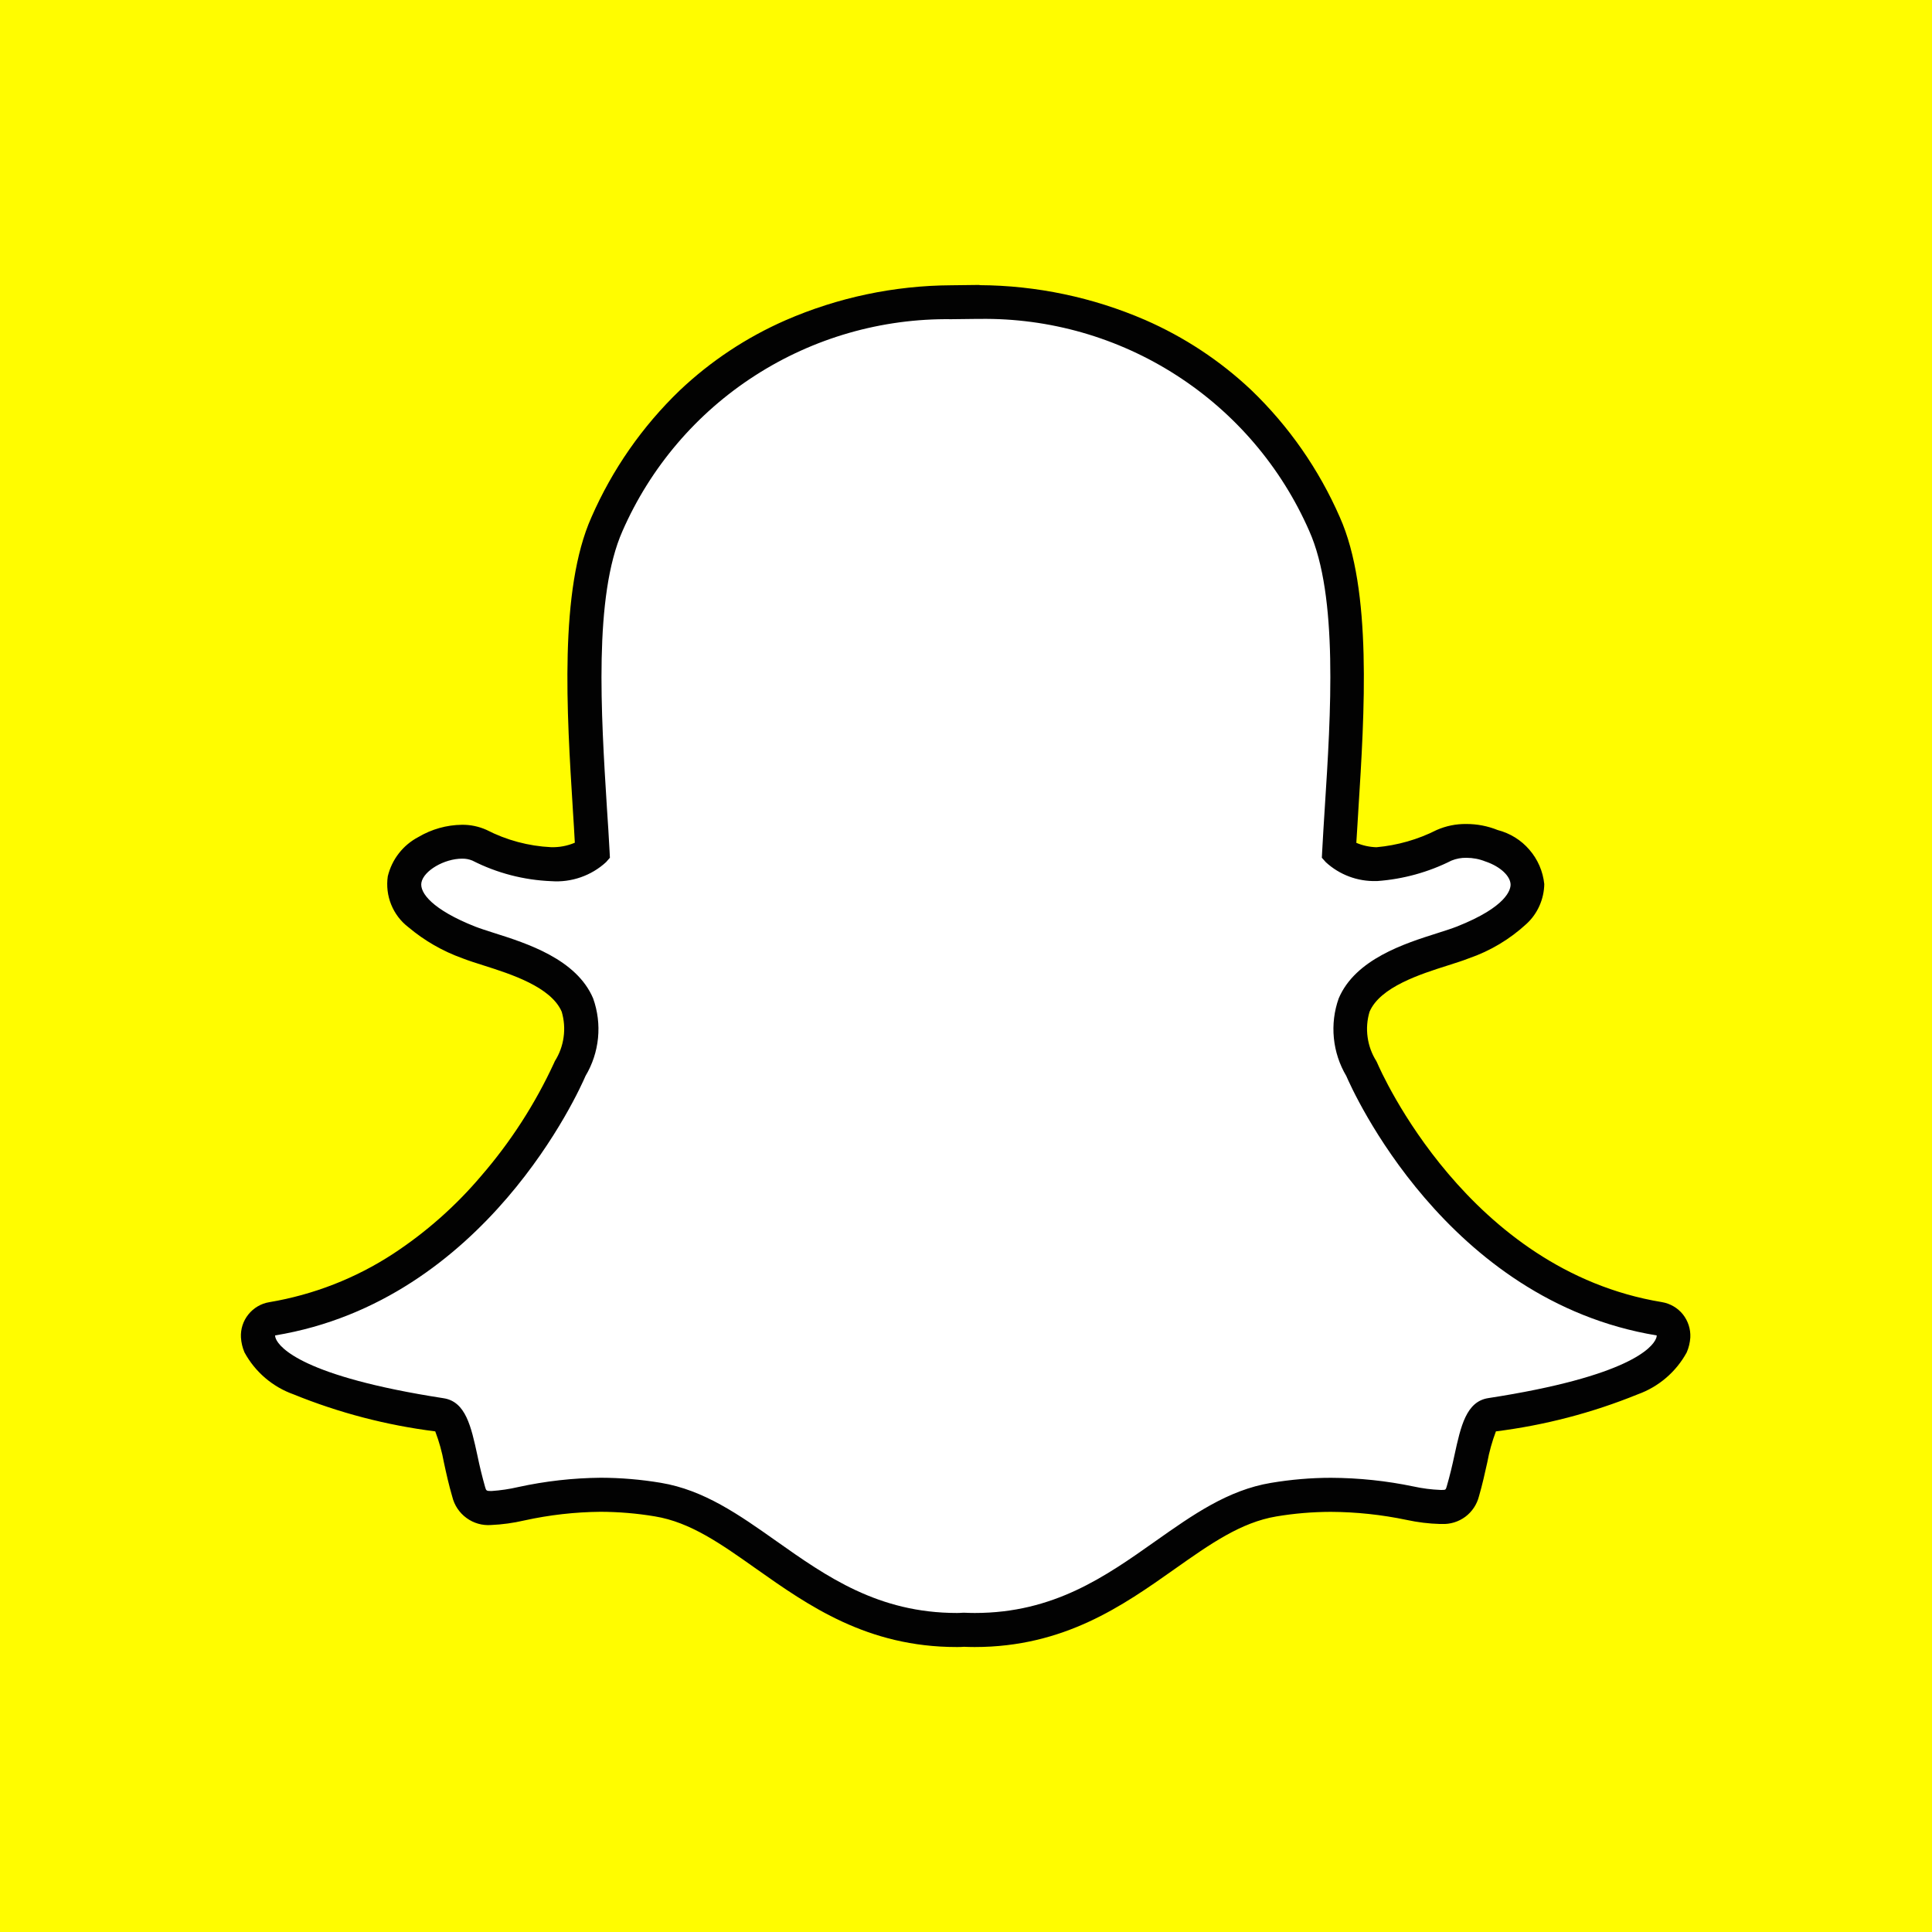
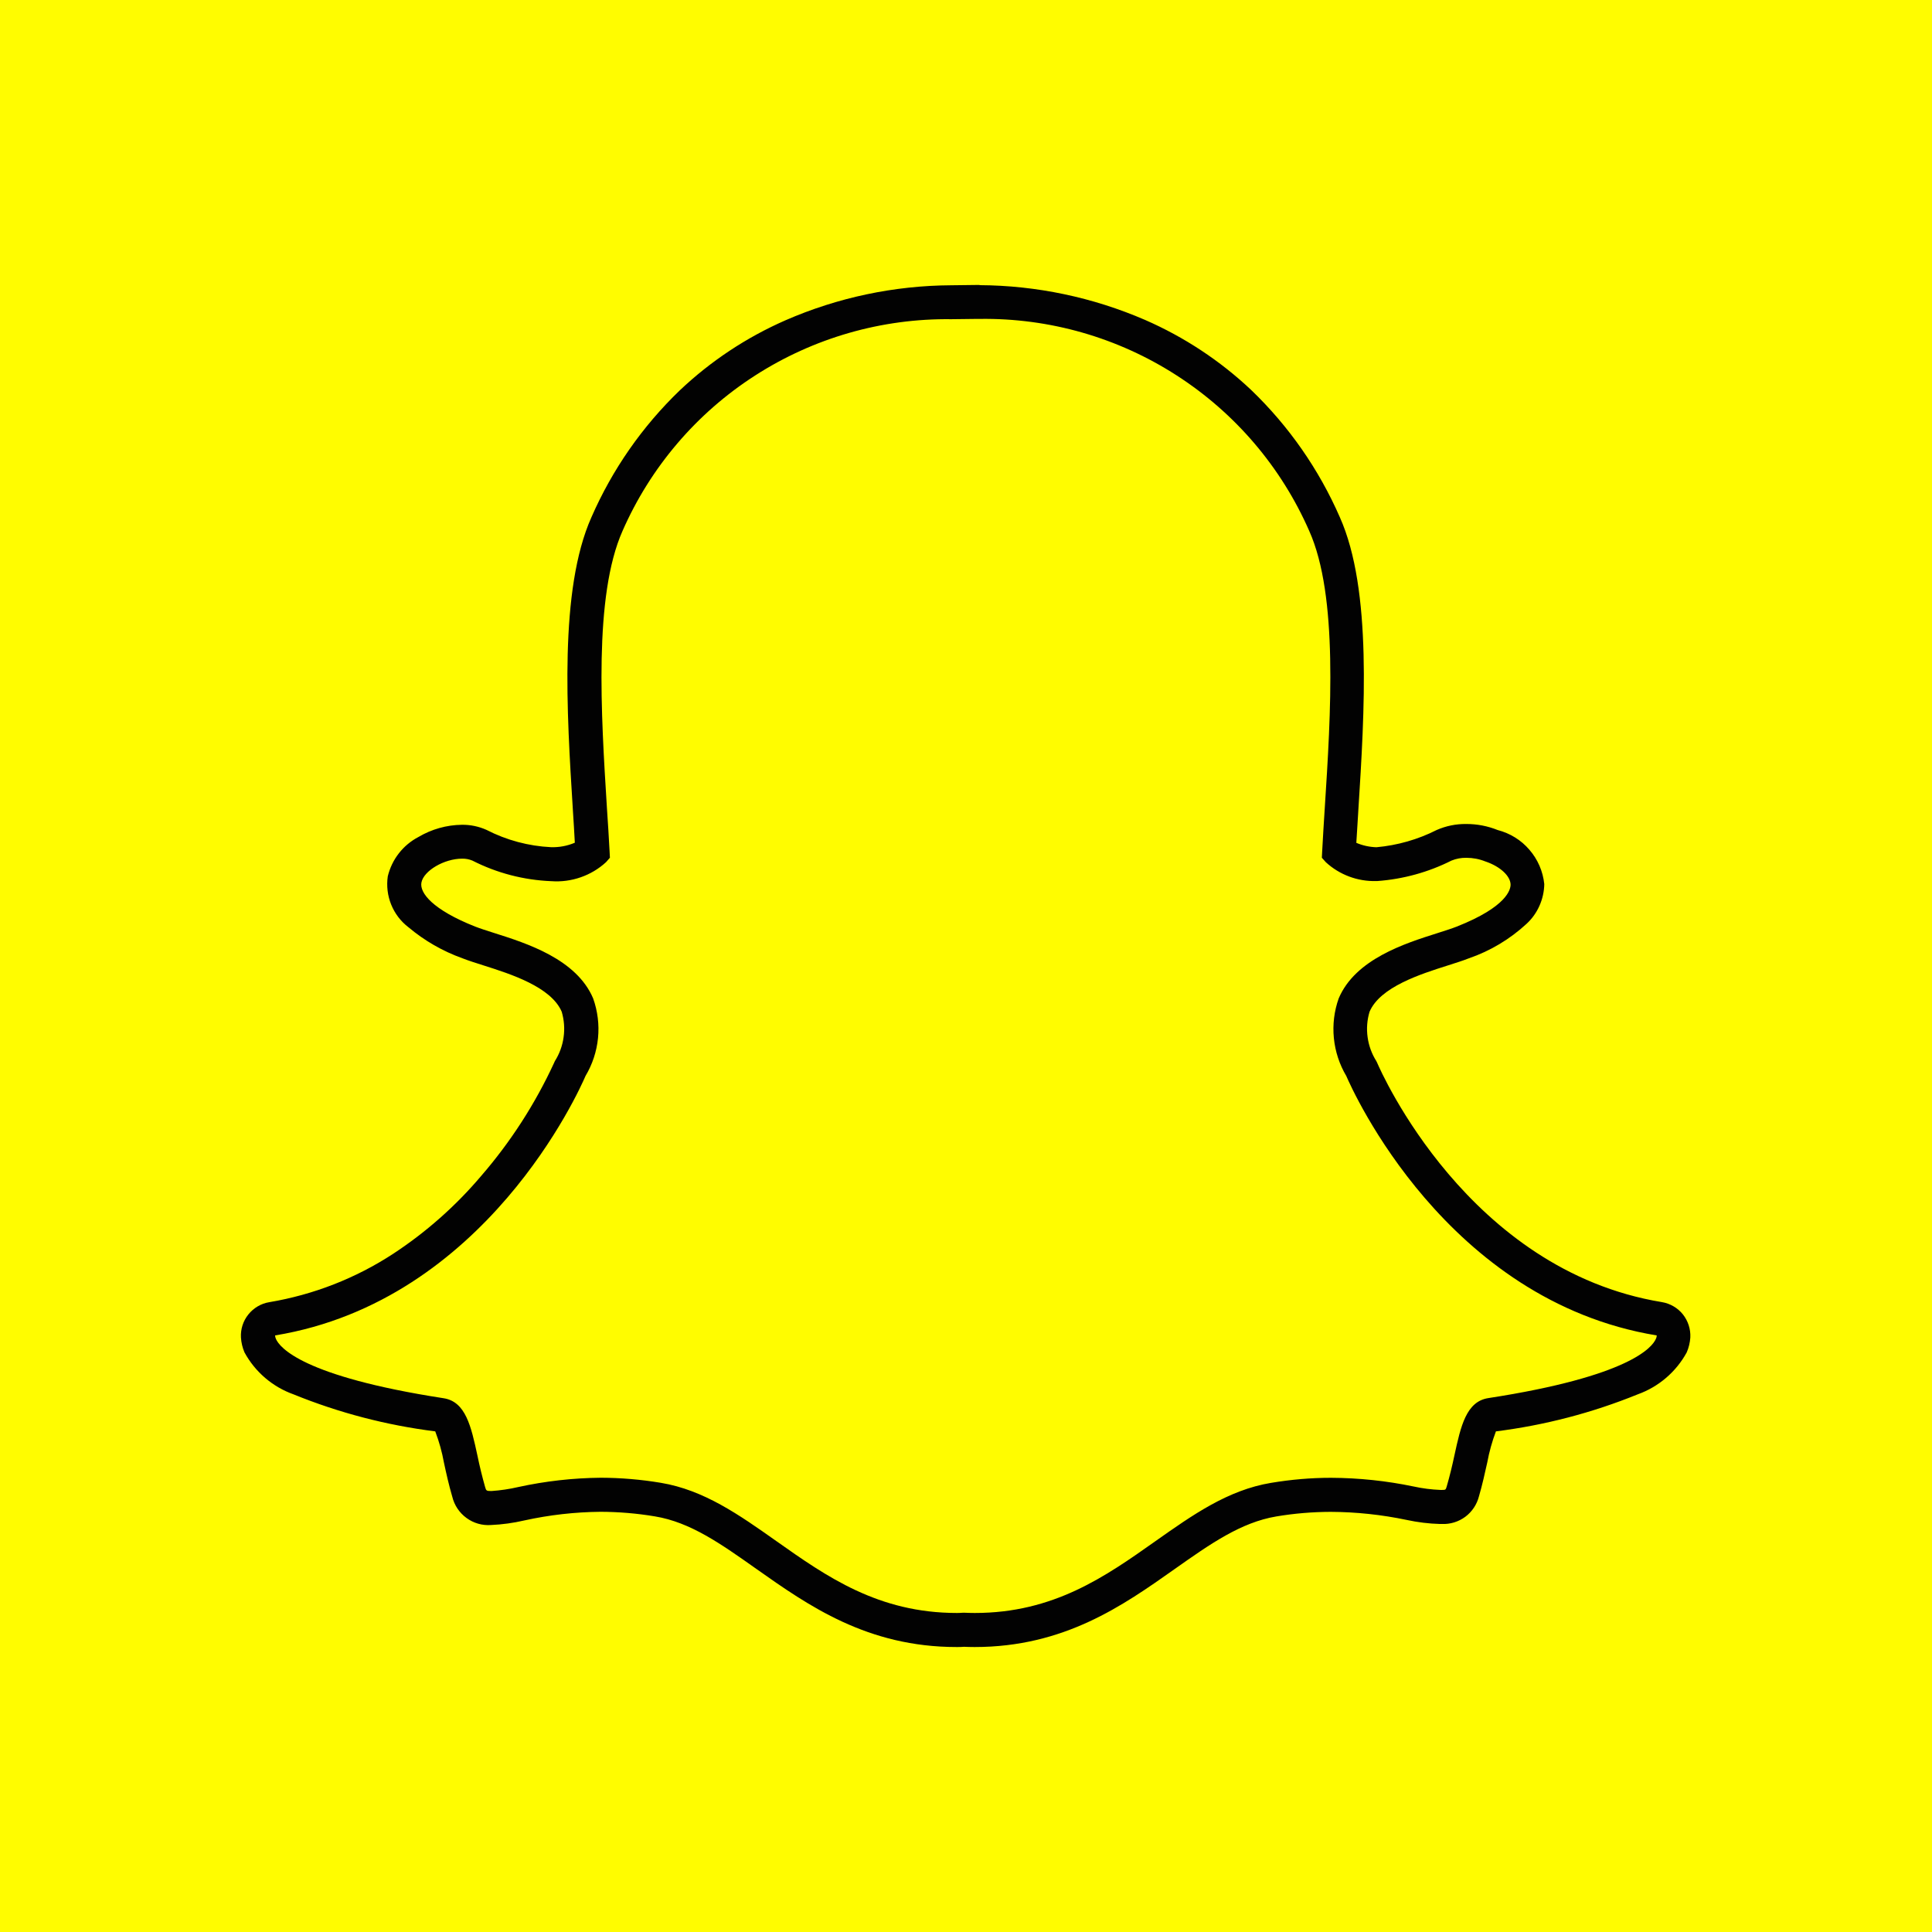
<svg xmlns="http://www.w3.org/2000/svg" width="32" height="32" viewBox="0 0 32 32" fill="none">
  <rect width="32" height="32" fill="#FFFC00" />
-   <path d="M16.145 26.999C16.078 26.999 16.016 26.997 15.967 26.994C15.929 26.997 15.889 26.999 15.85 26.999C14.453 26.999 13.52 26.339 12.696 25.757C12.105 25.339 11.549 24.947 10.895 24.838C10.582 24.786 10.265 24.759 9.948 24.759C9.506 24.763 9.066 24.813 8.634 24.907C8.471 24.945 8.304 24.969 8.136 24.978C8.052 24.988 7.967 24.966 7.898 24.916C7.828 24.867 7.78 24.793 7.762 24.71C7.707 24.523 7.667 24.341 7.629 24.166C7.532 23.729 7.464 23.463 7.3 23.437C5.549 23.167 4.515 22.77 4.31 22.288C4.289 22.24 4.276 22.188 4.273 22.136C4.269 22.067 4.291 21.998 4.335 21.944C4.378 21.89 4.44 21.854 4.508 21.843C5.957 21.58 7.262 20.805 8.184 19.658C8.692 19.071 9.114 18.416 9.438 17.711L9.444 17.697C9.54 17.541 9.6 17.366 9.621 17.184C9.642 17.003 9.622 16.819 9.564 16.645C9.339 16.113 8.591 15.877 8.097 15.72C7.985 15.686 7.875 15.648 7.765 15.607C7.327 15.434 6.608 15.069 6.702 14.564C6.772 14.197 7.259 13.94 7.653 13.94C7.752 13.938 7.85 13.958 7.94 13.998C8.31 14.187 8.715 14.294 9.13 14.312C9.376 14.329 9.62 14.255 9.815 14.102C9.802 13.869 9.788 13.635 9.773 13.402C9.672 11.806 9.547 9.819 10.056 8.679C11.578 5.268 14.806 5.003 15.759 5.003L16.231 4.999C17.186 4.999 20.421 5.264 21.944 8.677C22.453 9.817 22.328 11.806 22.227 13.403L22.222 13.48C22.208 13.697 22.195 13.902 22.184 14.101C22.361 14.241 22.581 14.314 22.805 14.309C23.196 14.28 23.576 14.174 23.925 13.997C24.041 13.947 24.166 13.922 24.292 13.925C24.436 13.924 24.578 13.951 24.71 14.005L24.717 14.007C24.867 14.043 25.003 14.123 25.108 14.236C25.213 14.35 25.281 14.492 25.305 14.644C25.309 14.889 25.127 15.255 24.233 15.608C24.142 15.644 24.025 15.681 23.901 15.72C23.406 15.877 22.66 16.114 22.434 16.645C22.376 16.819 22.357 17.003 22.377 17.185C22.398 17.366 22.458 17.541 22.554 17.697L22.56 17.711C22.623 17.857 24.129 21.289 27.489 21.842C27.558 21.853 27.62 21.889 27.663 21.943C27.706 21.997 27.728 22.066 27.724 22.135C27.721 22.188 27.709 22.24 27.687 22.288C27.483 22.767 26.448 23.164 24.697 23.435C24.532 23.46 24.463 23.726 24.368 24.16C24.33 24.342 24.286 24.522 24.235 24.701C24.218 24.779 24.174 24.848 24.111 24.895C24.047 24.943 23.968 24.966 23.888 24.96H23.861C23.693 24.953 23.526 24.932 23.363 24.895C22.931 24.805 22.491 24.758 22.049 24.756C21.732 24.757 21.415 24.784 21.102 24.836C20.45 24.945 19.893 25.337 19.304 25.754C18.478 26.337 17.544 26.997 16.148 26.997" fill="white" />
  <path d="M16.228 5.282C17.383 5.266 18.516 5.591 19.486 6.216C20.457 6.84 21.222 7.737 21.685 8.794C22.166 9.87 22.043 11.821 21.942 13.388C21.927 13.637 21.91 13.878 21.899 14.108L21.894 14.207L21.96 14.281C22.186 14.489 22.485 14.601 22.793 14.593H22.811C23.239 14.562 23.658 14.447 24.041 14.254C24.12 14.222 24.204 14.206 24.289 14.208C24.396 14.208 24.502 14.228 24.601 14.268L24.616 14.273C24.851 14.355 25.018 14.511 25.02 14.652C25.02 14.732 24.962 15.018 24.127 15.348C24.045 15.38 23.938 15.414 23.813 15.454C23.269 15.626 22.448 15.886 22.173 16.537C22.098 16.747 22.071 16.972 22.093 17.194C22.115 17.416 22.185 17.63 22.299 17.822C22.398 18.052 23.95 21.545 27.441 22.119C27.44 22.139 27.436 22.158 27.427 22.175C27.368 22.314 26.992 22.796 24.651 23.157C24.285 23.213 24.195 23.623 24.091 24.1C24.054 24.275 24.012 24.449 23.962 24.621C23.946 24.675 23.943 24.678 23.886 24.678H23.858C23.709 24.672 23.56 24.653 23.414 24.621C22.964 24.527 22.506 24.479 22.046 24.477C21.713 24.477 21.381 24.506 21.052 24.561C20.336 24.68 19.754 25.092 19.137 25.527C18.308 26.113 17.452 26.716 16.146 26.716C16.089 26.716 16.033 26.714 15.977 26.712H15.948C15.916 26.714 15.884 26.716 15.851 26.716C14.545 26.716 13.688 26.111 12.861 25.527C12.244 25.091 11.661 24.679 10.945 24.56C10.617 24.505 10.284 24.477 9.952 24.476C9.492 24.48 9.033 24.532 8.584 24.63C8.438 24.664 8.289 24.686 8.14 24.696C8.055 24.696 8.053 24.691 8.035 24.63C7.986 24.456 7.943 24.281 7.907 24.105C7.803 23.627 7.714 23.215 7.347 23.159C5.006 22.797 4.63 22.316 4.57 22.176C4.562 22.158 4.557 22.139 4.556 22.119C8.048 21.545 9.599 18.052 9.698 17.821C9.812 17.63 9.883 17.415 9.905 17.193C9.927 16.971 9.899 16.746 9.824 16.536C9.548 15.886 8.727 15.625 8.184 15.453C8.059 15.413 7.952 15.379 7.87 15.347C7.165 15.068 6.948 14.788 6.98 14.618C7.017 14.422 7.358 14.222 7.655 14.222C7.713 14.221 7.771 14.232 7.824 14.254C8.23 14.461 8.676 14.577 9.132 14.595C9.296 14.607 9.462 14.585 9.617 14.531C9.773 14.477 9.916 14.392 10.038 14.28L10.102 14.207L10.097 14.108C10.085 13.878 10.07 13.637 10.053 13.389C9.955 11.822 9.832 9.873 10.311 8.794C10.773 7.74 11.536 6.844 12.505 6.221C13.474 5.597 14.605 5.272 15.757 5.287L16.175 5.282H16.228M16.228 4.72H16.169L15.756 4.725C14.811 4.73 13.877 4.927 13.01 5.305C12.364 5.588 11.771 5.981 11.259 6.466C10.638 7.063 10.141 7.777 9.796 8.567C9.259 9.769 9.387 11.794 9.489 13.422V13.424C9.5 13.598 9.512 13.781 9.521 13.958C9.397 14.011 9.262 14.036 9.127 14.032C8.754 14.014 8.389 13.916 8.057 13.745C7.929 13.688 7.79 13.659 7.65 13.661C7.397 13.664 7.149 13.734 6.931 13.863C6.805 13.929 6.694 14.021 6.607 14.133C6.519 14.245 6.457 14.375 6.423 14.514C6.4 14.672 6.419 14.834 6.479 14.982C6.539 15.131 6.638 15.261 6.765 15.358C7.03 15.581 7.333 15.755 7.659 15.872C7.761 15.912 7.882 15.95 8.011 15.991C8.455 16.132 9.128 16.345 9.304 16.758C9.344 16.895 9.355 17.038 9.335 17.179C9.316 17.32 9.266 17.456 9.19 17.576C9.186 17.585 9.181 17.594 9.178 17.603C8.865 18.282 8.458 18.913 7.969 19.478C7.547 19.976 7.056 20.41 6.51 20.768C5.89 21.173 5.192 21.445 4.461 21.568C4.324 21.59 4.201 21.663 4.114 21.771C4.027 21.879 3.983 22.015 3.991 22.154C3.996 22.238 4.016 22.321 4.049 22.399C4.225 22.723 4.514 22.971 4.862 23.095C5.614 23.401 6.403 23.607 7.209 23.708C7.273 23.876 7.321 24.049 7.353 24.225C7.392 24.406 7.433 24.592 7.491 24.79C7.525 24.931 7.608 25.056 7.726 25.142C7.844 25.229 7.989 25.27 8.134 25.259C8.32 25.251 8.505 25.225 8.686 25.183C9.1 25.092 9.522 25.044 9.946 25.04C10.248 25.041 10.549 25.066 10.847 25.116C11.435 25.212 11.942 25.572 12.529 25.987C13.388 26.593 14.362 27.28 15.846 27.28C15.886 27.28 15.927 27.28 15.967 27.276C16.016 27.278 16.077 27.28 16.142 27.28C17.628 27.28 18.6 26.593 19.458 25.987C20.045 25.573 20.551 25.216 21.14 25.117C21.437 25.067 21.738 25.042 22.04 25.041C22.463 25.043 22.886 25.088 23.3 25.175C23.482 25.214 23.666 25.237 23.852 25.242H23.88C24.02 25.248 24.158 25.206 24.271 25.122C24.383 25.038 24.463 24.917 24.497 24.781C24.553 24.588 24.593 24.406 24.634 24.222C24.666 24.047 24.714 23.875 24.777 23.708C25.583 23.607 26.372 23.401 27.125 23.095C27.471 22.971 27.76 22.724 27.937 22.401C27.971 22.323 27.991 22.239 27.997 22.154C28.004 22.015 27.96 21.879 27.874 21.77C27.787 21.662 27.663 21.59 27.526 21.567C24.316 21.039 22.87 17.744 22.81 17.603C22.806 17.594 22.802 17.585 22.797 17.576C22.721 17.456 22.671 17.32 22.652 17.179C22.632 17.038 22.643 16.895 22.684 16.758C22.859 16.346 23.532 16.133 23.977 15.992C24.105 15.951 24.227 15.913 24.328 15.873C24.684 15.751 25.01 15.555 25.286 15.3C25.377 15.216 25.449 15.114 25.499 15.001C25.549 14.888 25.576 14.767 25.578 14.643C25.556 14.433 25.471 14.235 25.332 14.075C25.195 13.914 25.011 13.801 24.806 13.748C24.64 13.681 24.462 13.647 24.283 13.648C24.116 13.646 23.95 13.68 23.797 13.747C23.485 13.905 23.145 14.002 22.797 14.033C22.683 14.029 22.57 14.005 22.465 13.96C22.474 13.809 22.484 13.655 22.494 13.494L22.498 13.425C22.601 11.797 22.729 9.77 22.192 8.567C21.846 7.775 21.347 7.058 20.723 6.459C20.209 5.974 19.614 5.582 18.966 5.299C18.099 4.924 17.166 4.728 16.222 4.723" fill="#020202" />
</svg>